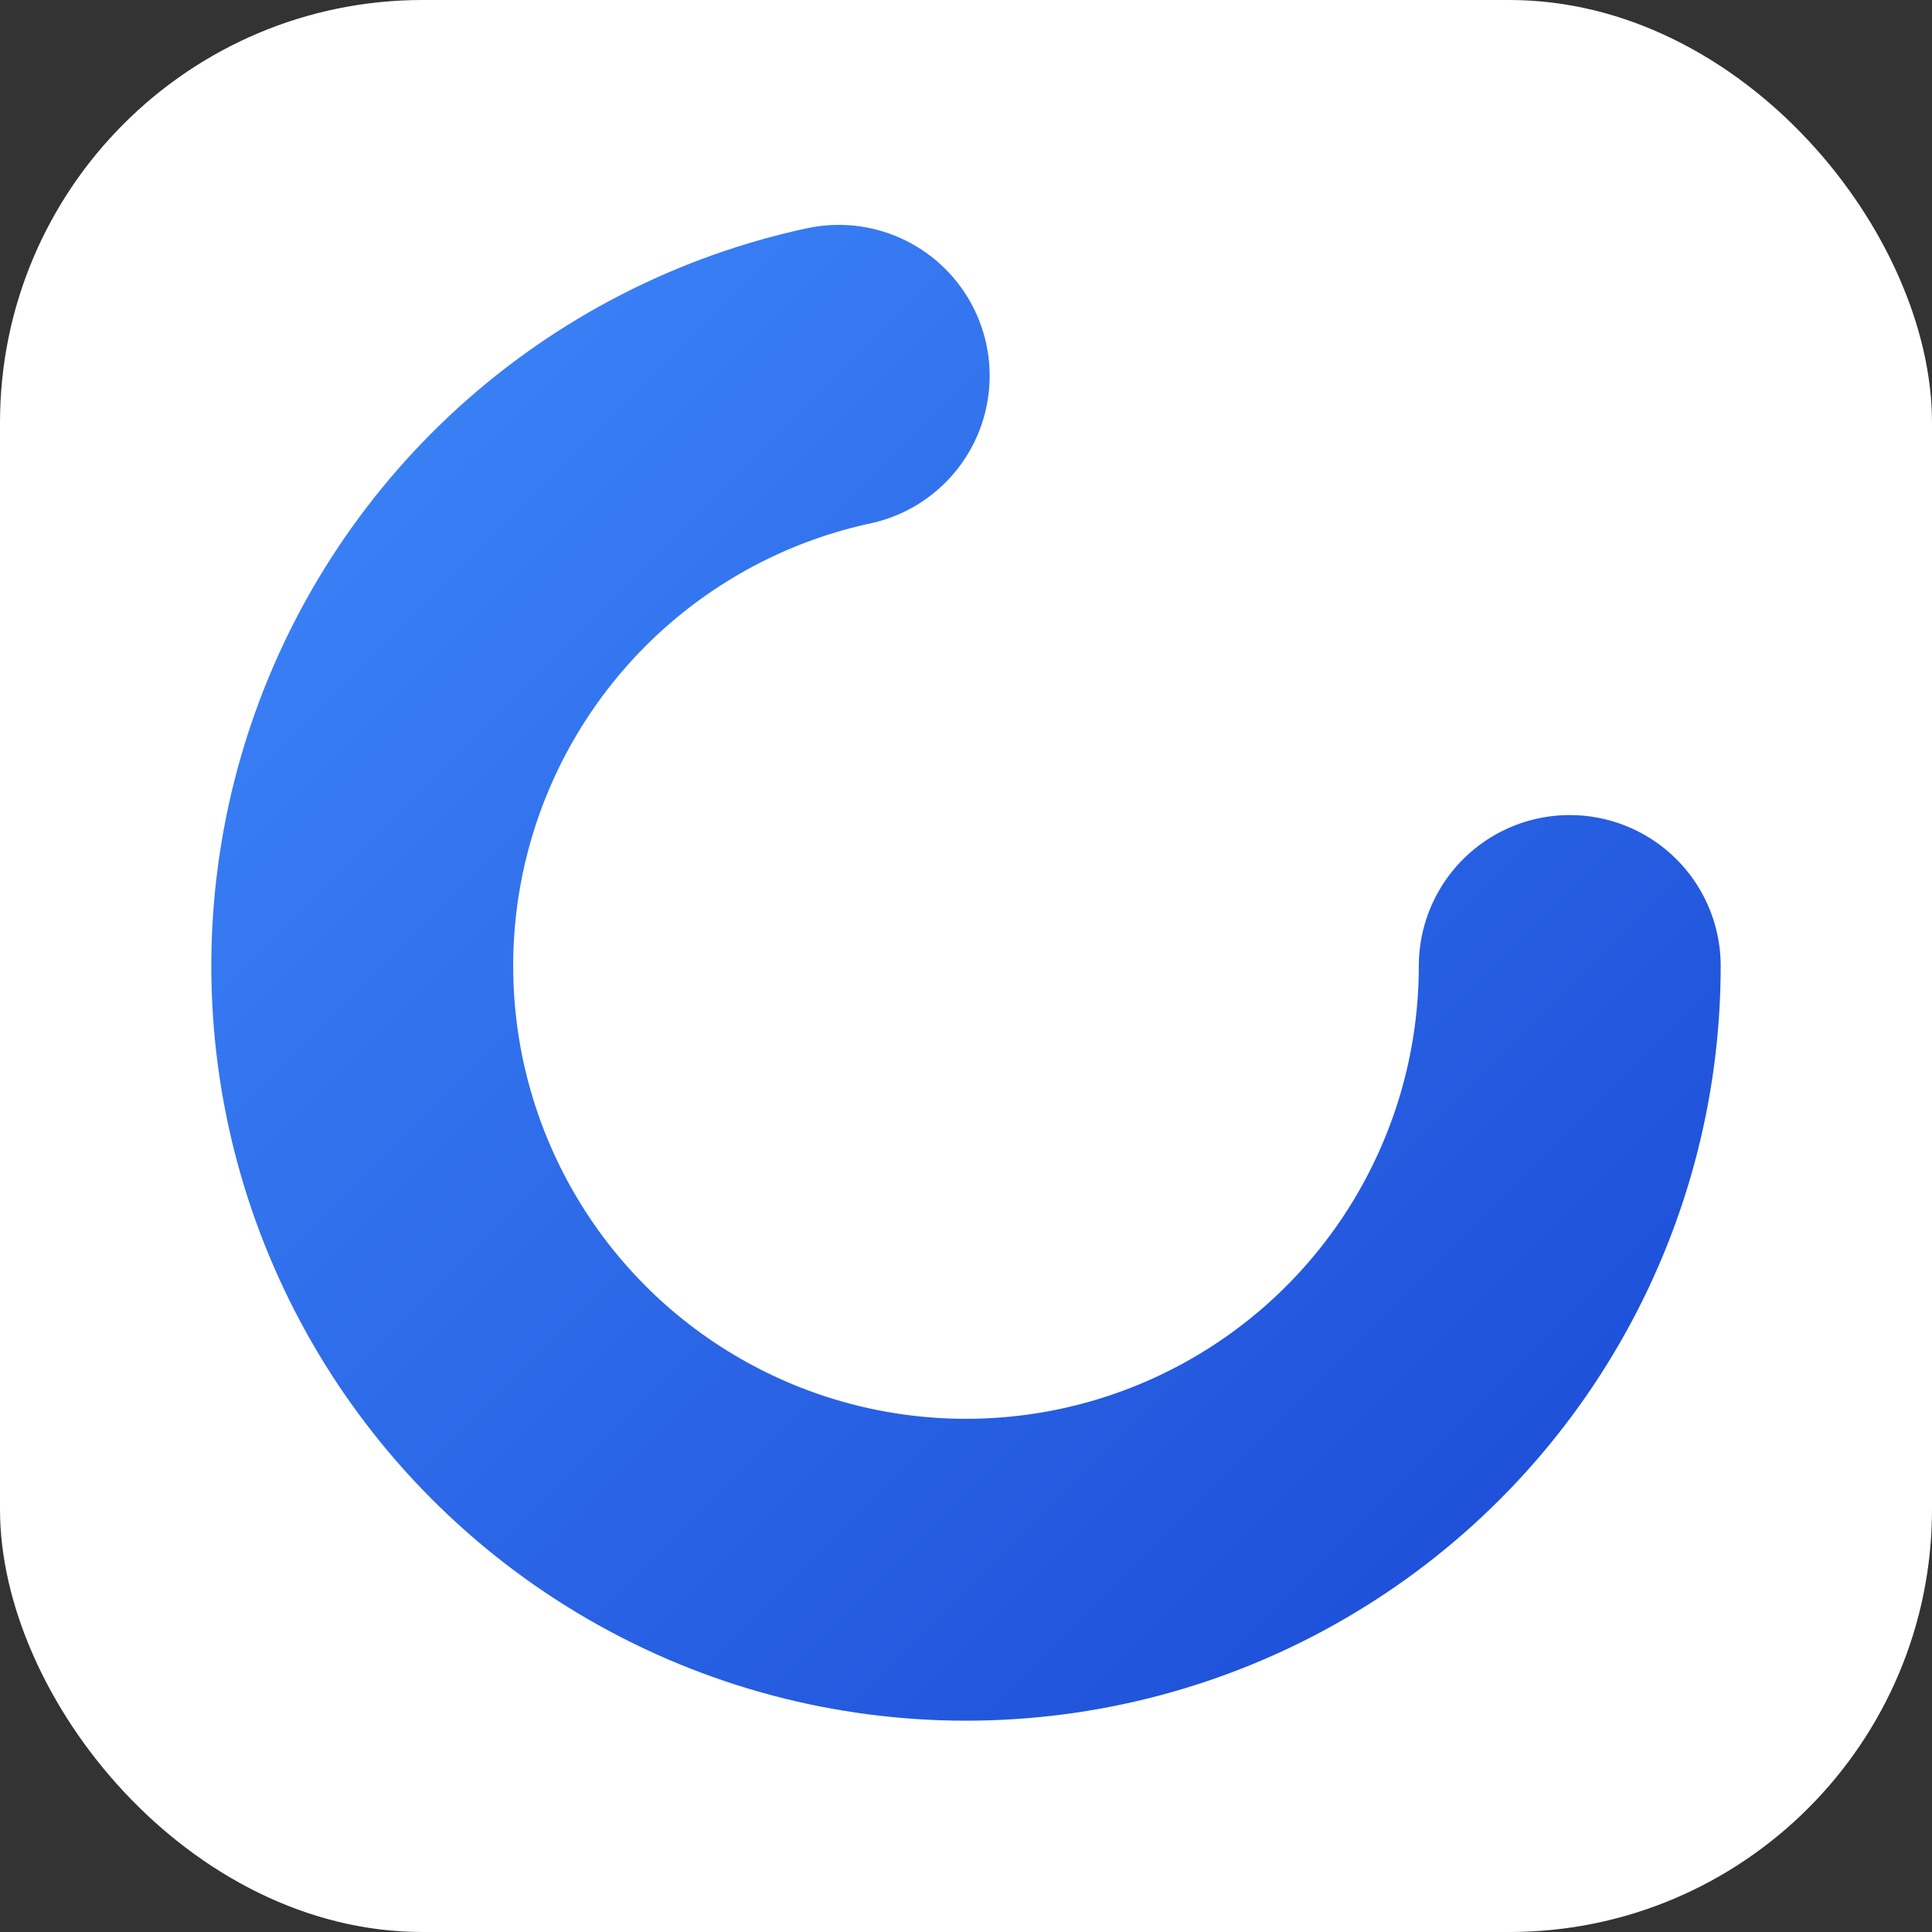
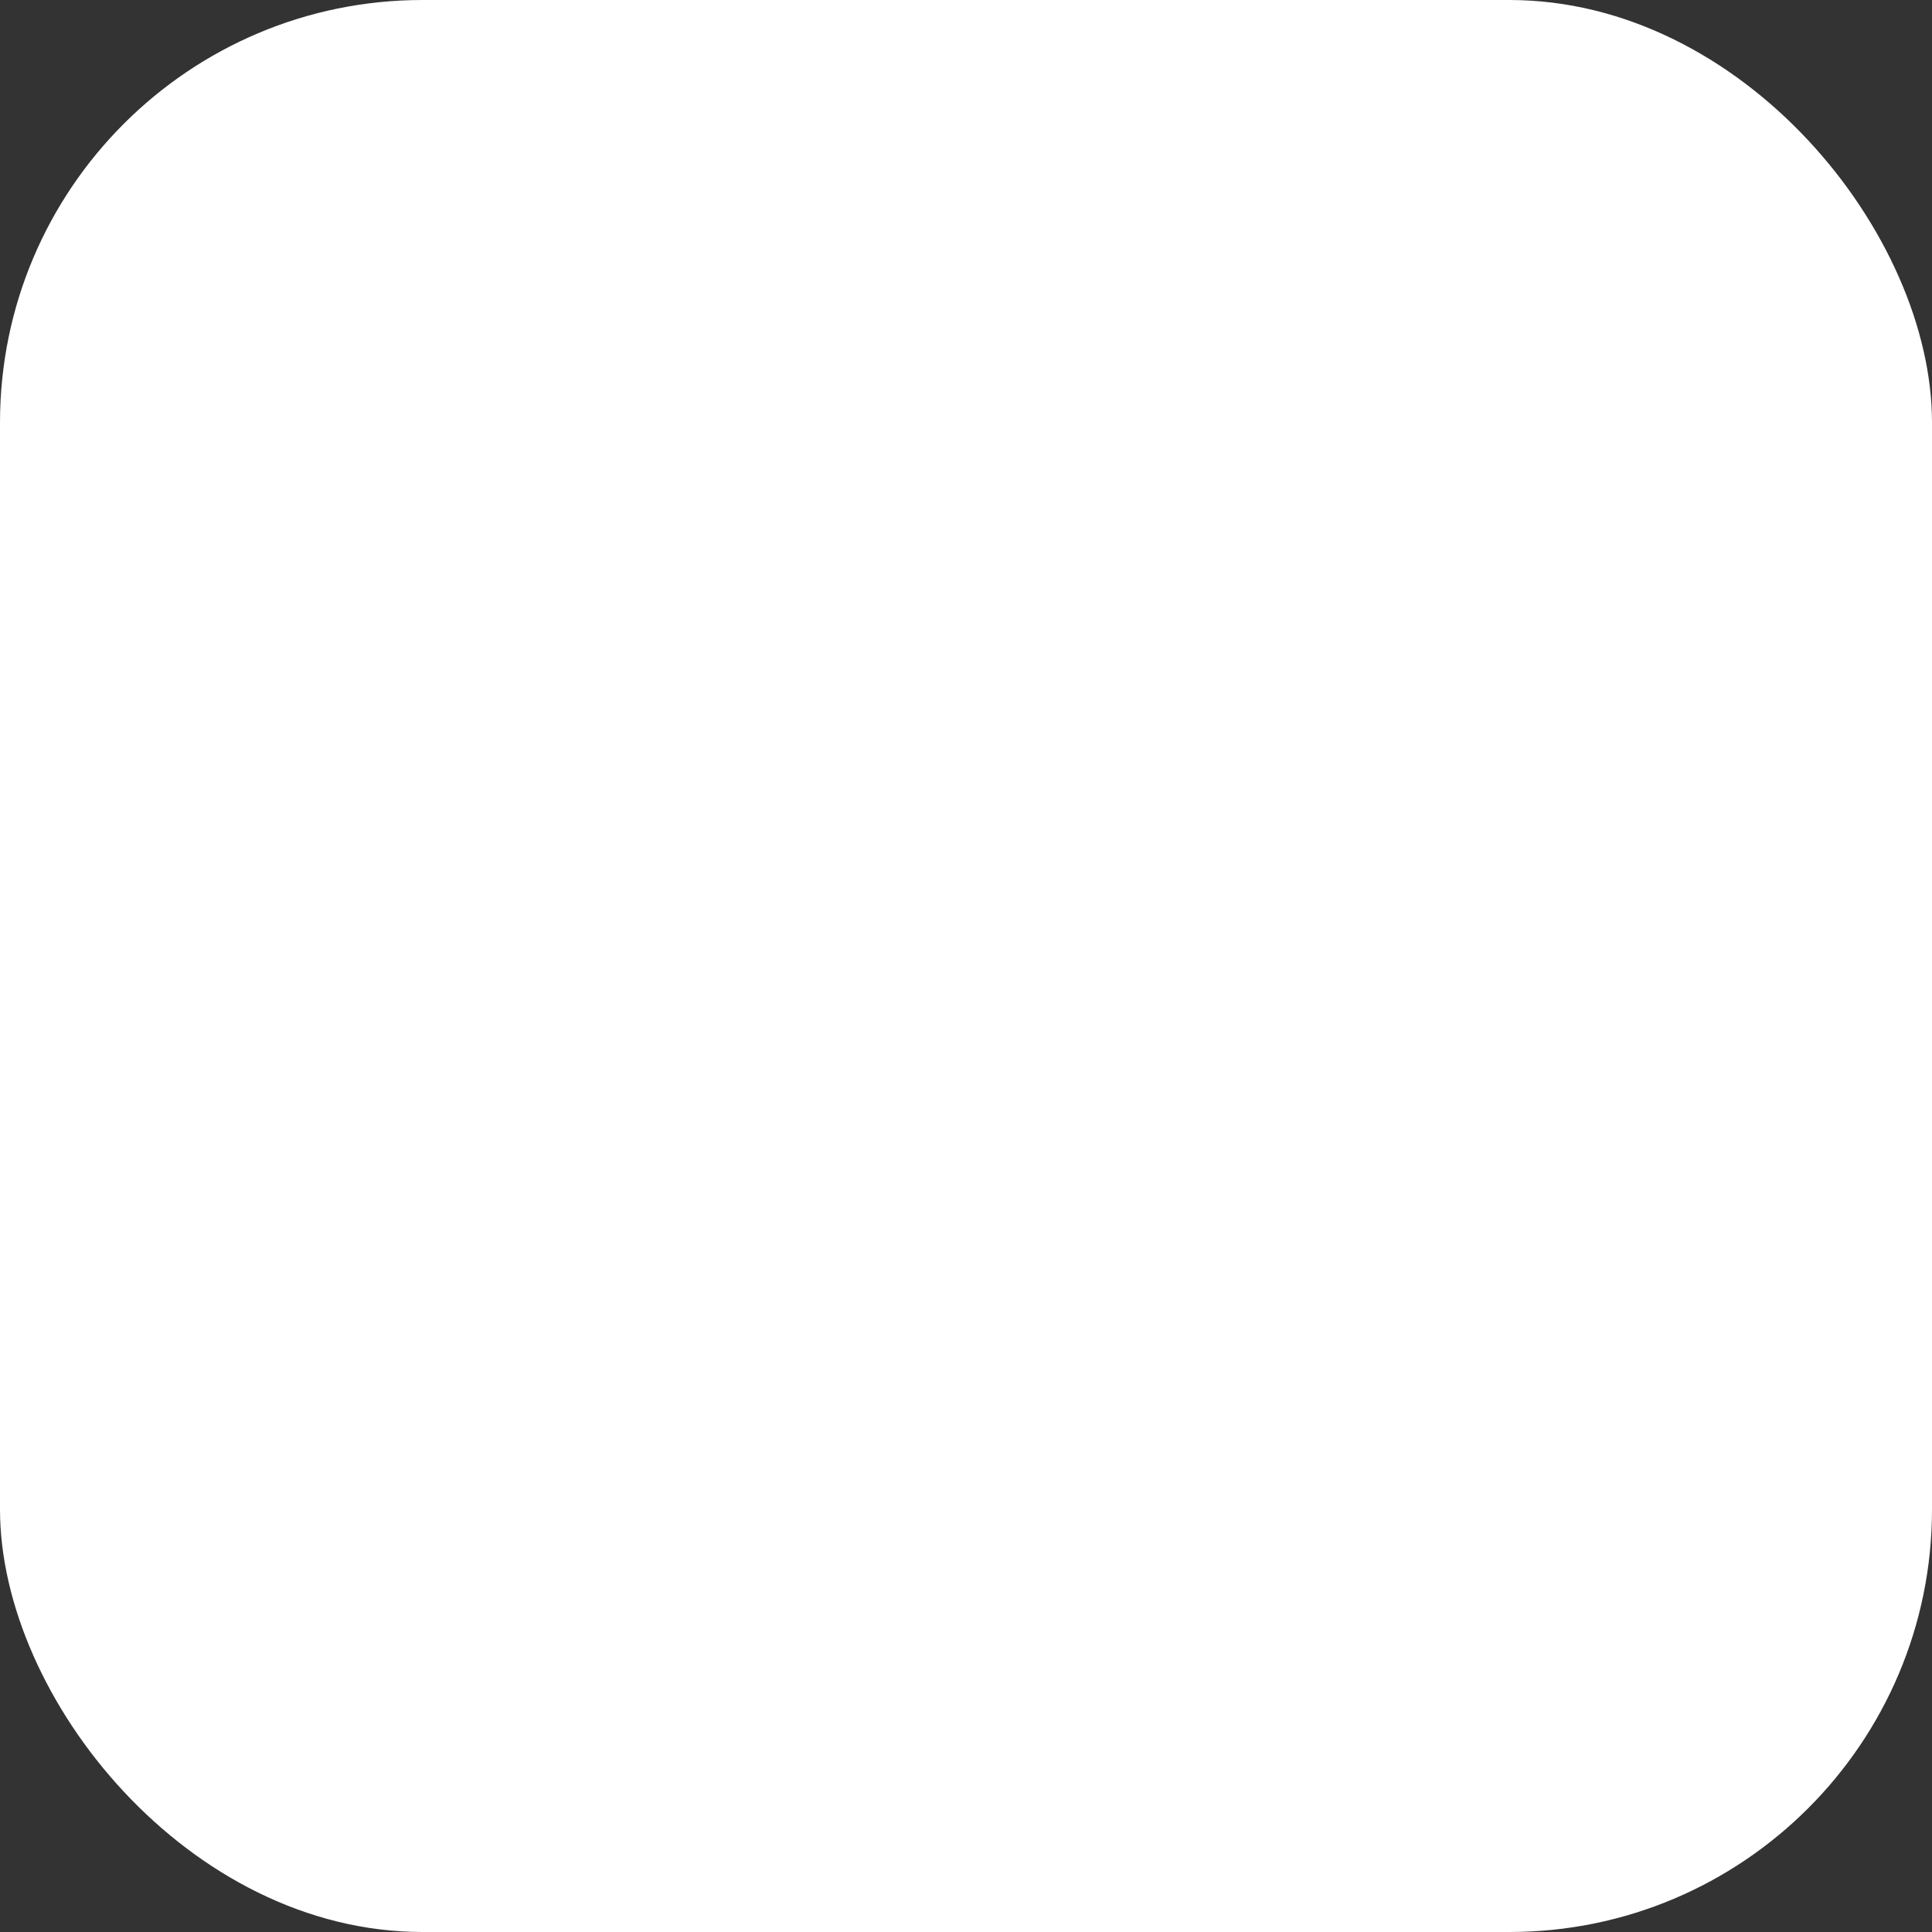
<svg xmlns="http://www.w3.org/2000/svg" width="64" height="64" viewBox="0 0 64 64">
  <rect x="0" y="0" width="64" height="64" fill="#333333" stroke="none" />
  <defs>
    <linearGradient id="grad" x1="0" y1="0" x2="1" y2="1">
      <stop offset="0%" stop-color="#3B82F6" />
      <stop offset="100%" stop-color="#1D4ED8" />
    </linearGradient>
  </defs>
  <rect width="64" height="64" rx="14" fill="#ffffff" />
-   <circle cx="32" cy="32" r="20" fill="none" stroke="url(#grad)" stroke-width="10" stroke-linecap="round" stroke-dasharray="126" stroke-dashoffset="36" />
</svg>